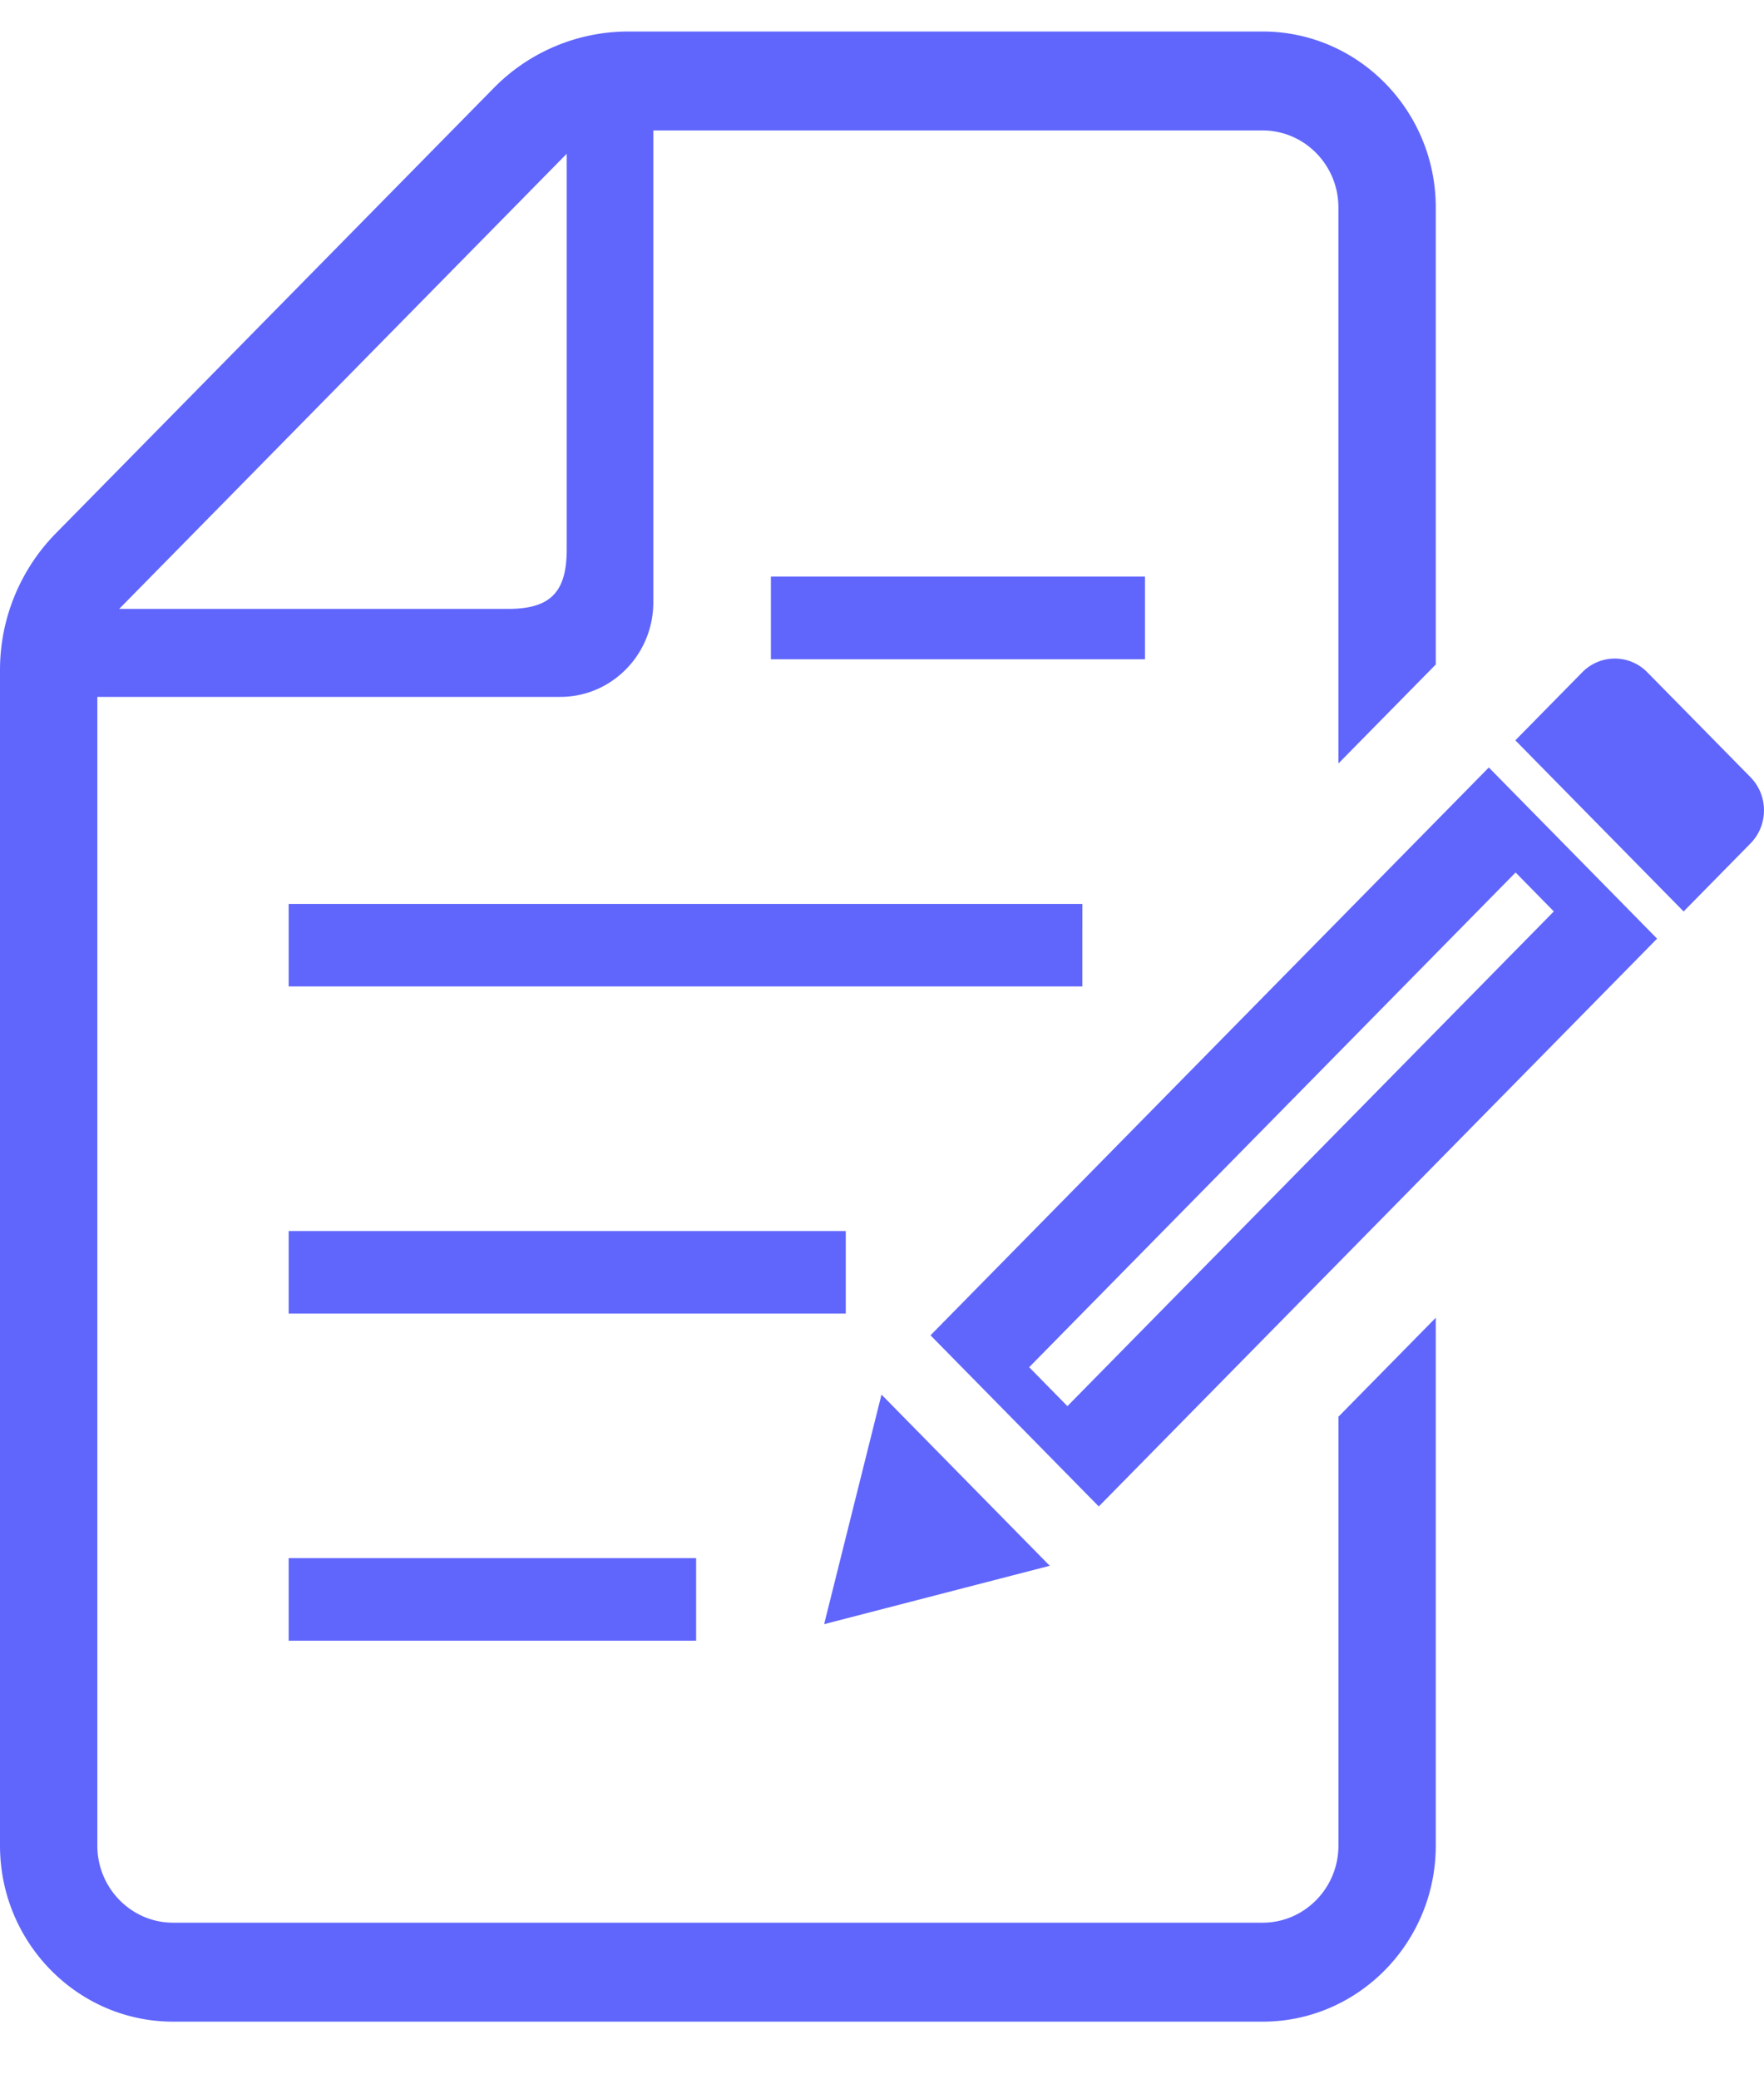
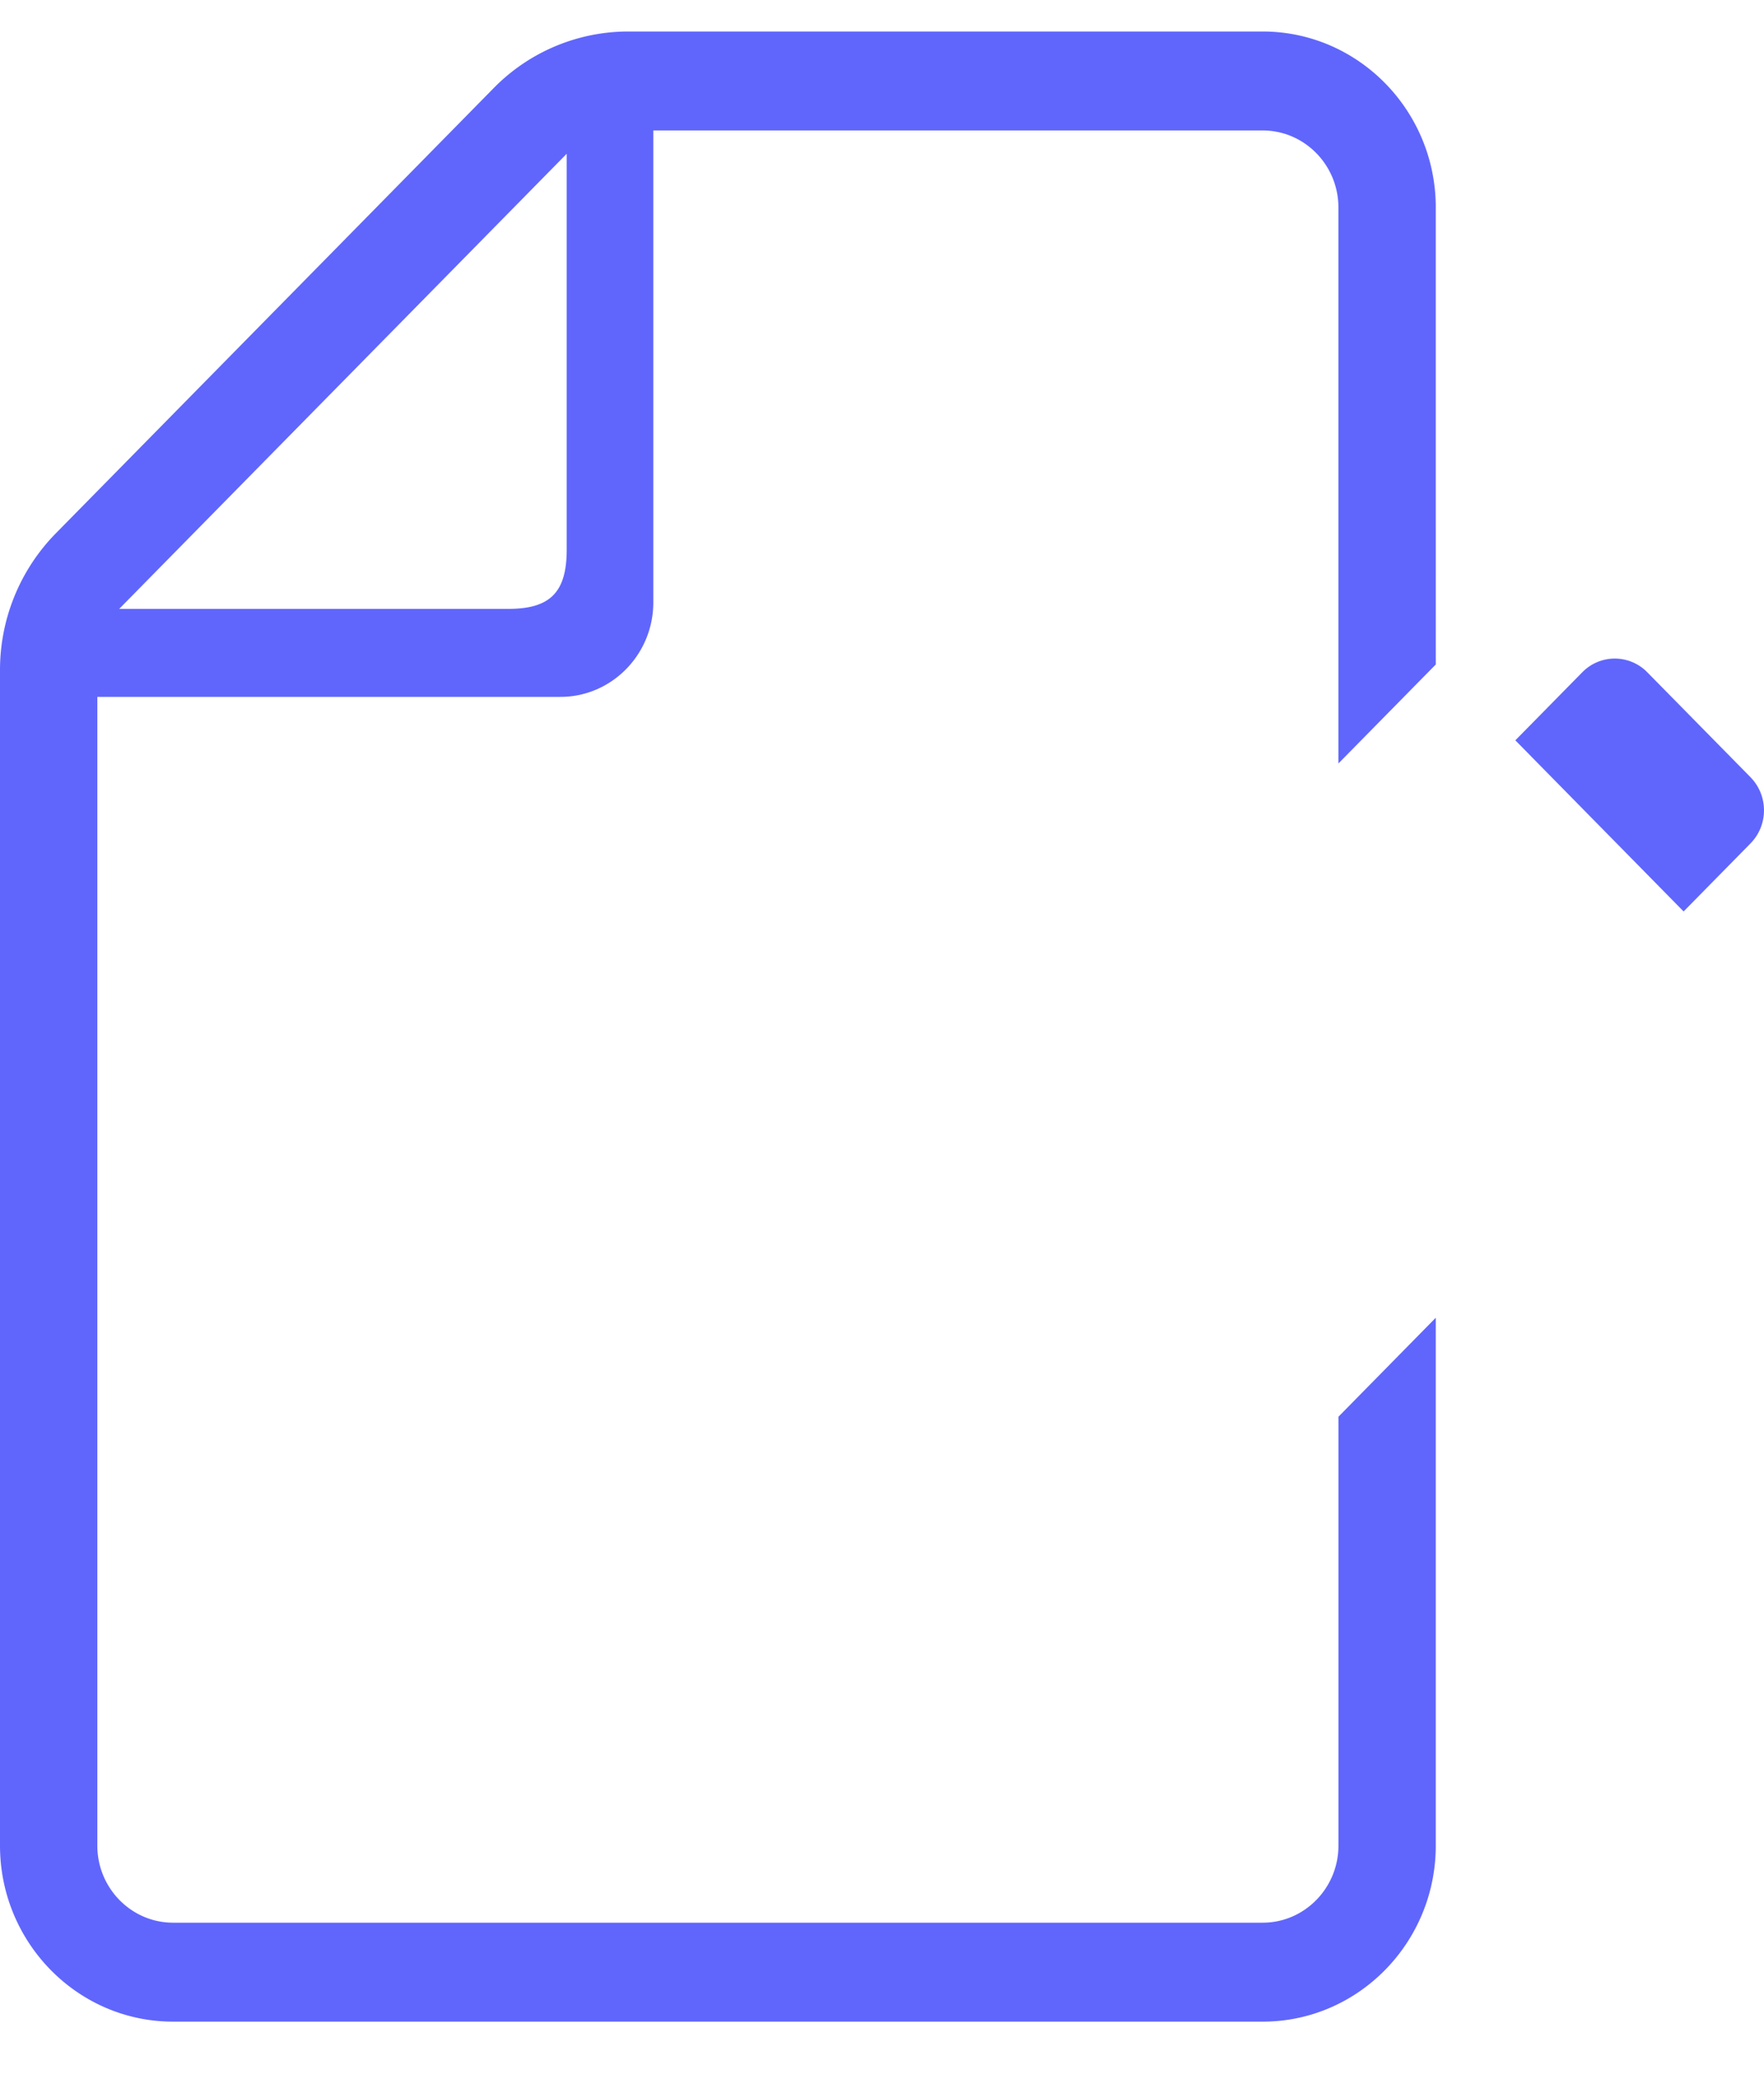
<svg xmlns="http://www.w3.org/2000/svg" fill="none" height="66" width="56">
  <g fill="#6066fc">
-     <path clip-rule="evenodd" d="M24.473 18.303h11.876v2.623H24.473zm9.888 10.39H9.164v2.617H34.36zM9.164 39.075H26.85v2.62H9.164zm0 10.382h12.935v2.622H9.164z" fill-rule="evenodd" />
    <path d="M42.49 58.583c0 1.348-1.079 2.446-2.405 2.446H5.495c-1.327 0-2.405-1.098-2.405-2.446V22.12h14.702c1.625 0 2.948-1.346 2.948-2.999V4.141h19.345c1.326 0 2.404 1.097 2.404 2.444v17.649l3.091-3.142V6.585C45.58 3.506 43.114 1 40.084 1H19.941a5.984 5.984 0 00-4.268 1.796L1.768 16.933A6.188 6.188 0 000 21.273v37.31c0 3.081 2.466 5.587 5.495 5.587h34.59c3.03 0 5.495-2.506 5.495-5.587V41.827l-3.09 3.142zM17.991 4.881V17.44c0 1.358-.52 1.887-1.856 1.887H3.784zM55.572 24.67l-3.277-3.331a1.442 1.442 0 00-2.064 0l-2.125 2.16 5.342 5.432 2.124-2.16c.57-.58.57-1.52 0-2.1z" />
-     <path d="M27.984 44.266l-1.821 7.287 7.162-1.853zm1.556-1.881l5.342 5.432 17.724-18.023-5.342-5.433zM49.328 28.93L33.886 44.633l-1.214-1.236 15.442-15.703z" />
  </g>
</svg>